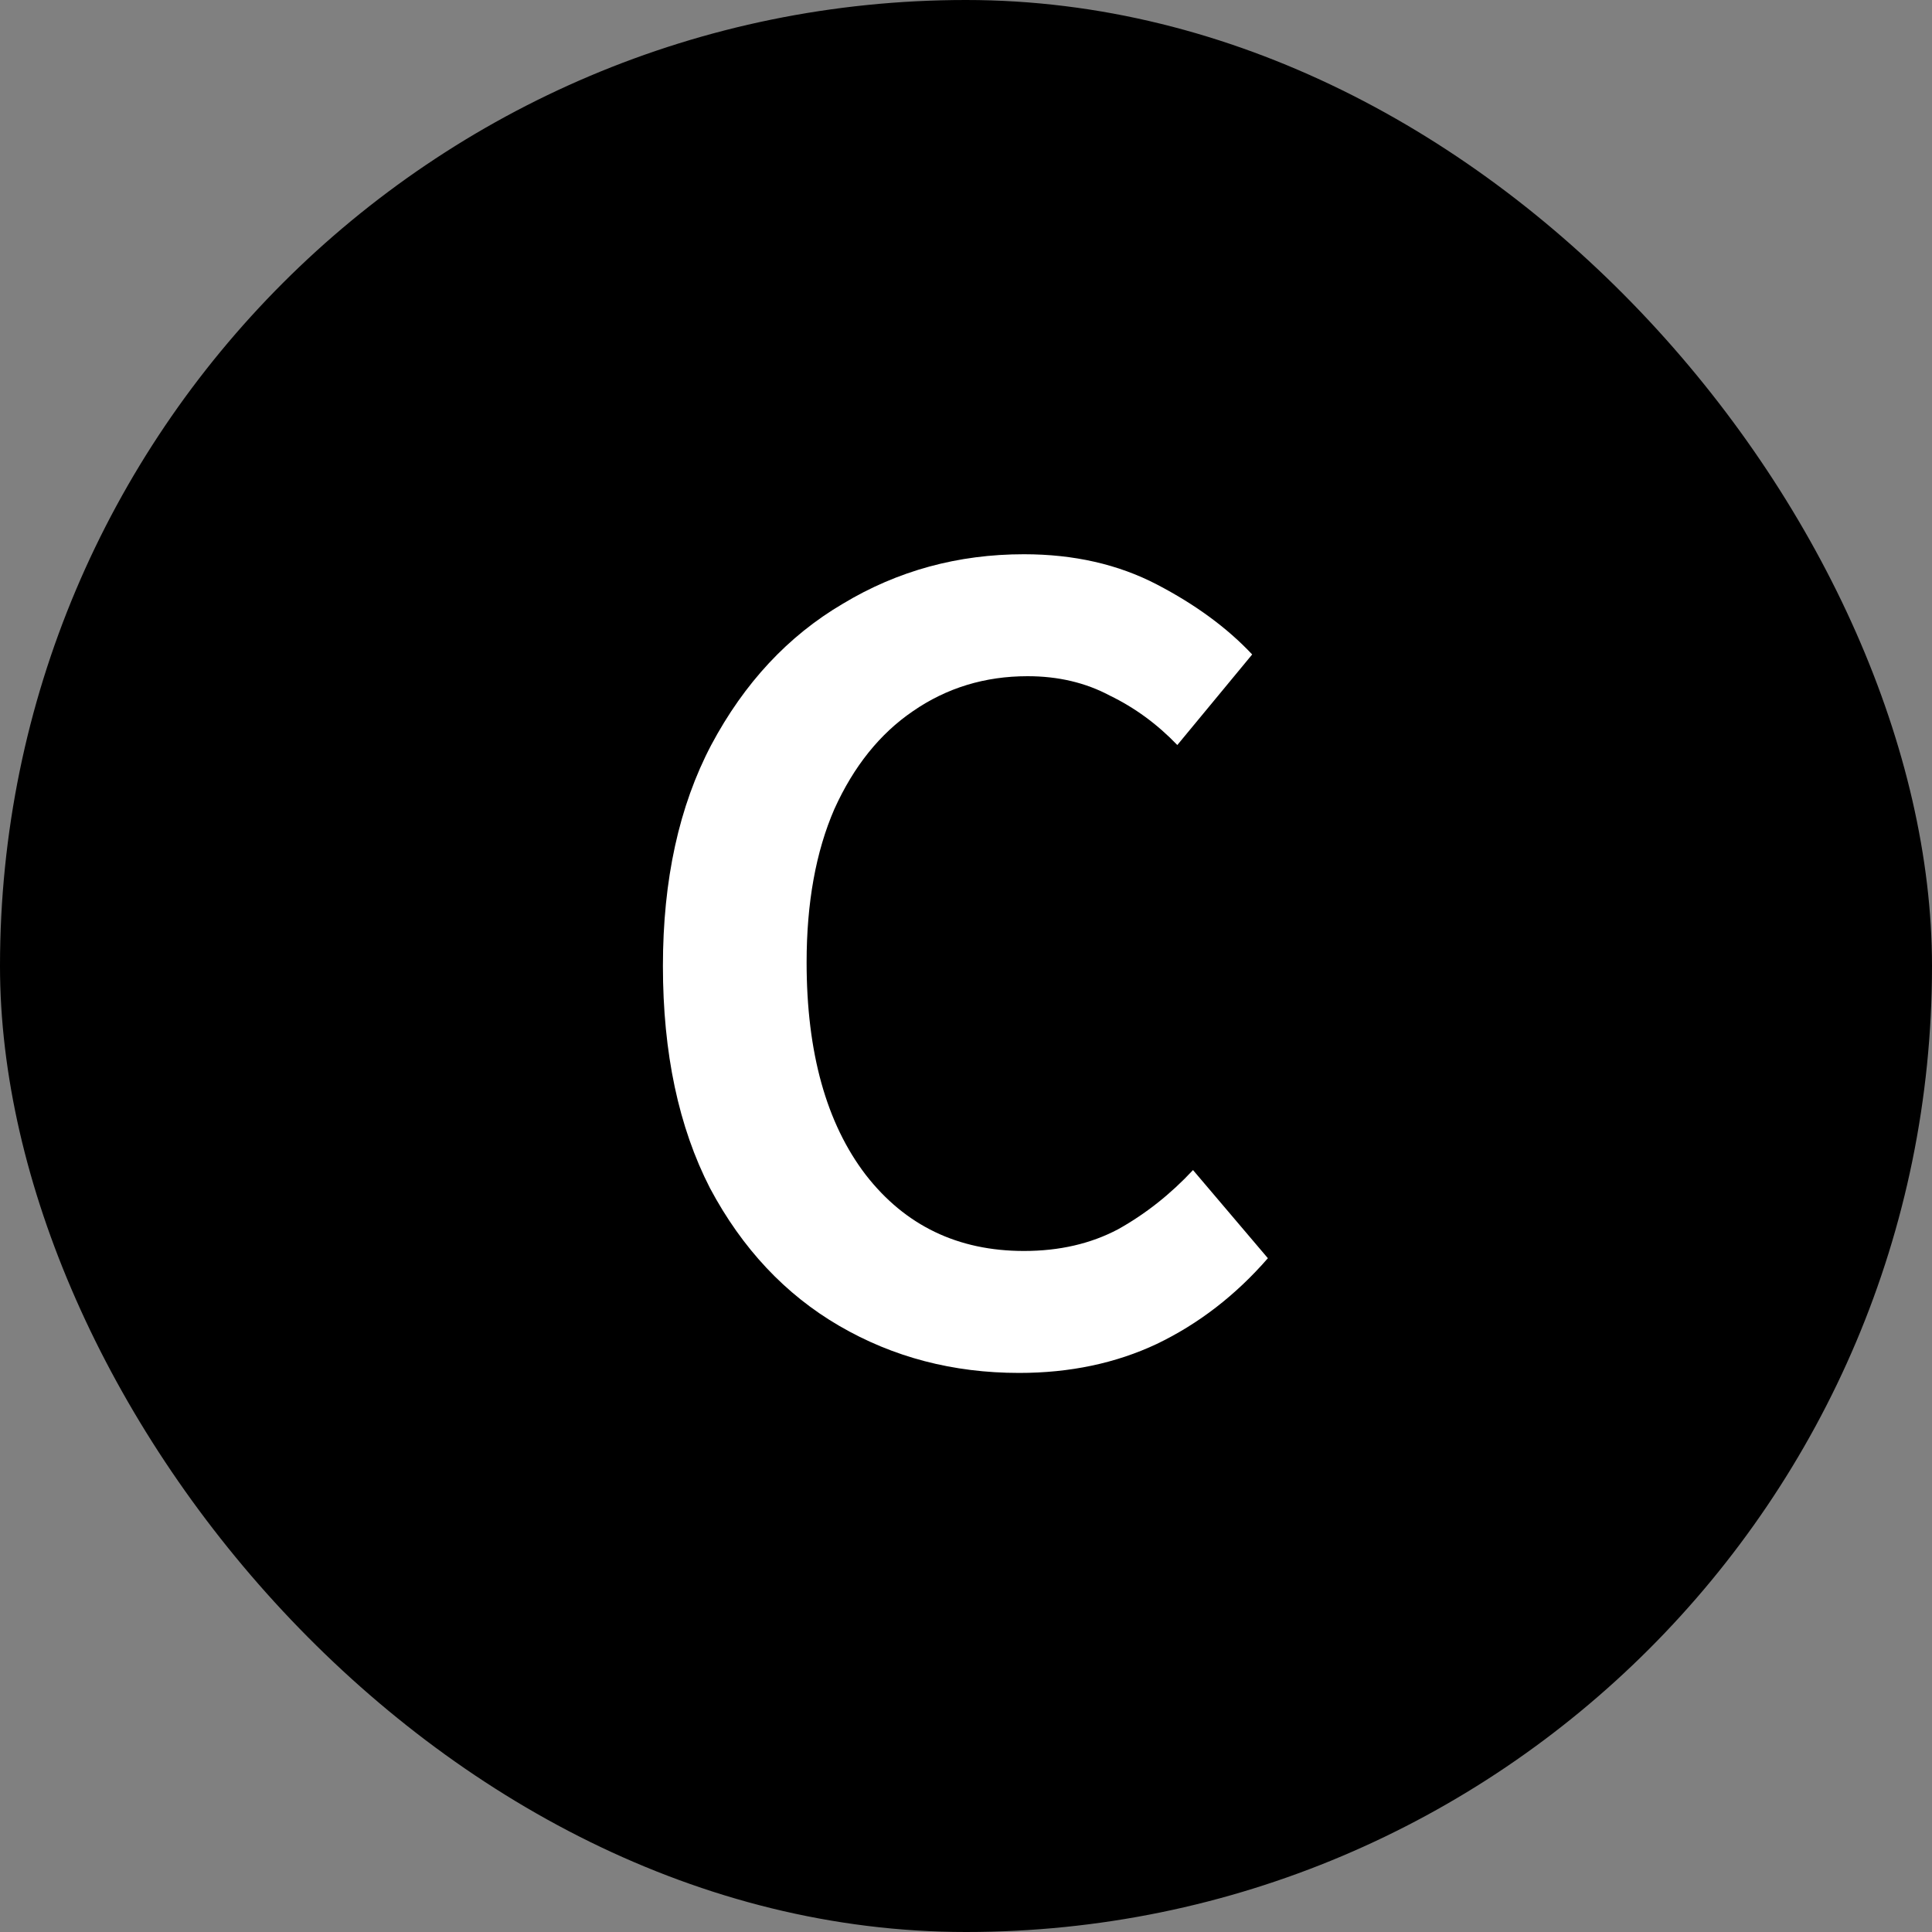
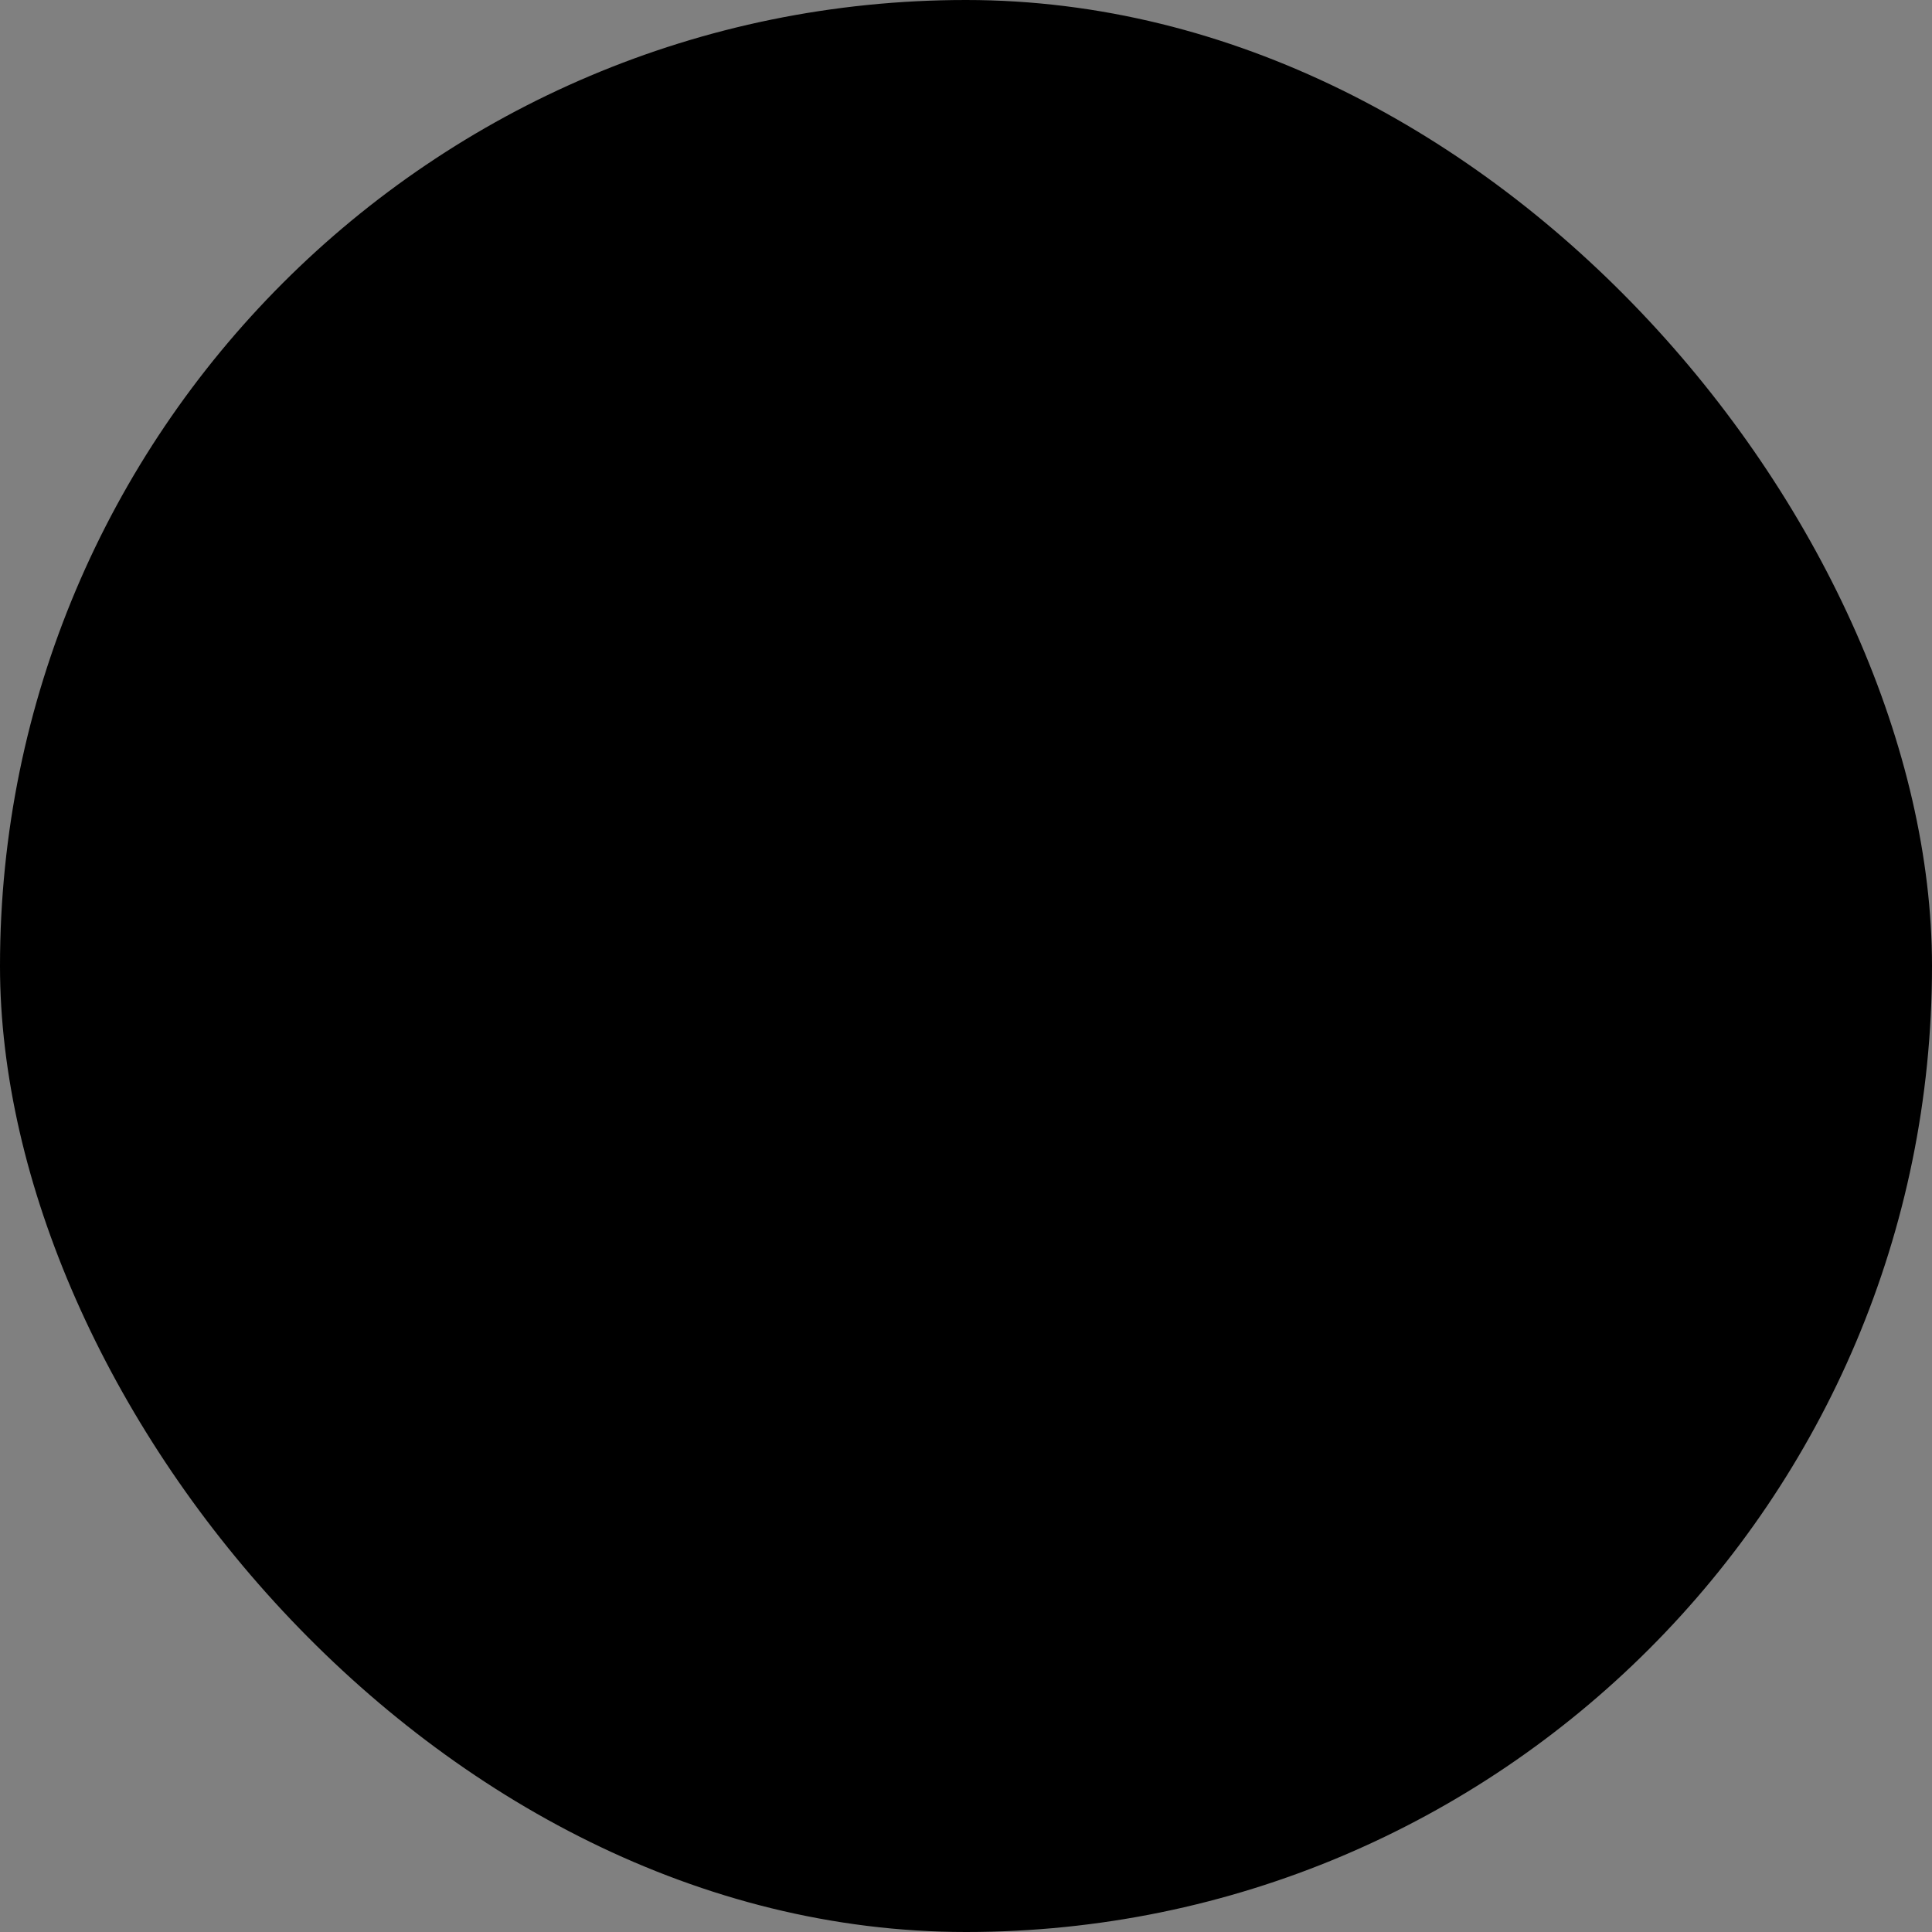
<svg xmlns="http://www.w3.org/2000/svg" width="32" height="32" viewBox="0 0 32 32" fill="none">
  <rect x="0" y="0" width="32" height="32" fill="#808080" stroke="none" />
  <rect width="32" height="32" rx="16" fill="black" />
-   <path d="M16.88 22.74C15.787 22.74 14.793 22.48 13.9 21.96C13.007 21.44 12.293 20.68 11.76 19.68C11.24 18.667 10.98 17.44 10.98 16C10.98 14.573 11.247 13.353 11.78 12.34C12.327 11.313 13.053 10.533 13.96 10C14.867 9.453 15.867 9.18 16.96 9.18C17.787 9.18 18.52 9.347 19.16 9.68C19.8 10.013 20.327 10.4 20.74 10.84L19.5 12.34C19.167 11.993 18.793 11.72 18.38 11.52C17.98 11.307 17.527 11.2 17.02 11.2C16.313 11.2 15.68 11.393 15.12 11.78C14.573 12.153 14.14 12.693 13.82 13.4C13.513 14.107 13.36 14.953 13.36 15.94C13.36 17.433 13.687 18.607 14.34 19.46C14.993 20.3 15.867 20.72 16.96 20.72C17.547 20.72 18.067 20.6 18.52 20.36C18.973 20.107 19.387 19.78 19.76 19.38L21 20.84C20.467 21.453 19.853 21.927 19.16 22.26C18.48 22.58 17.72 22.74 16.88 22.74Z" fill="white" />
</svg>